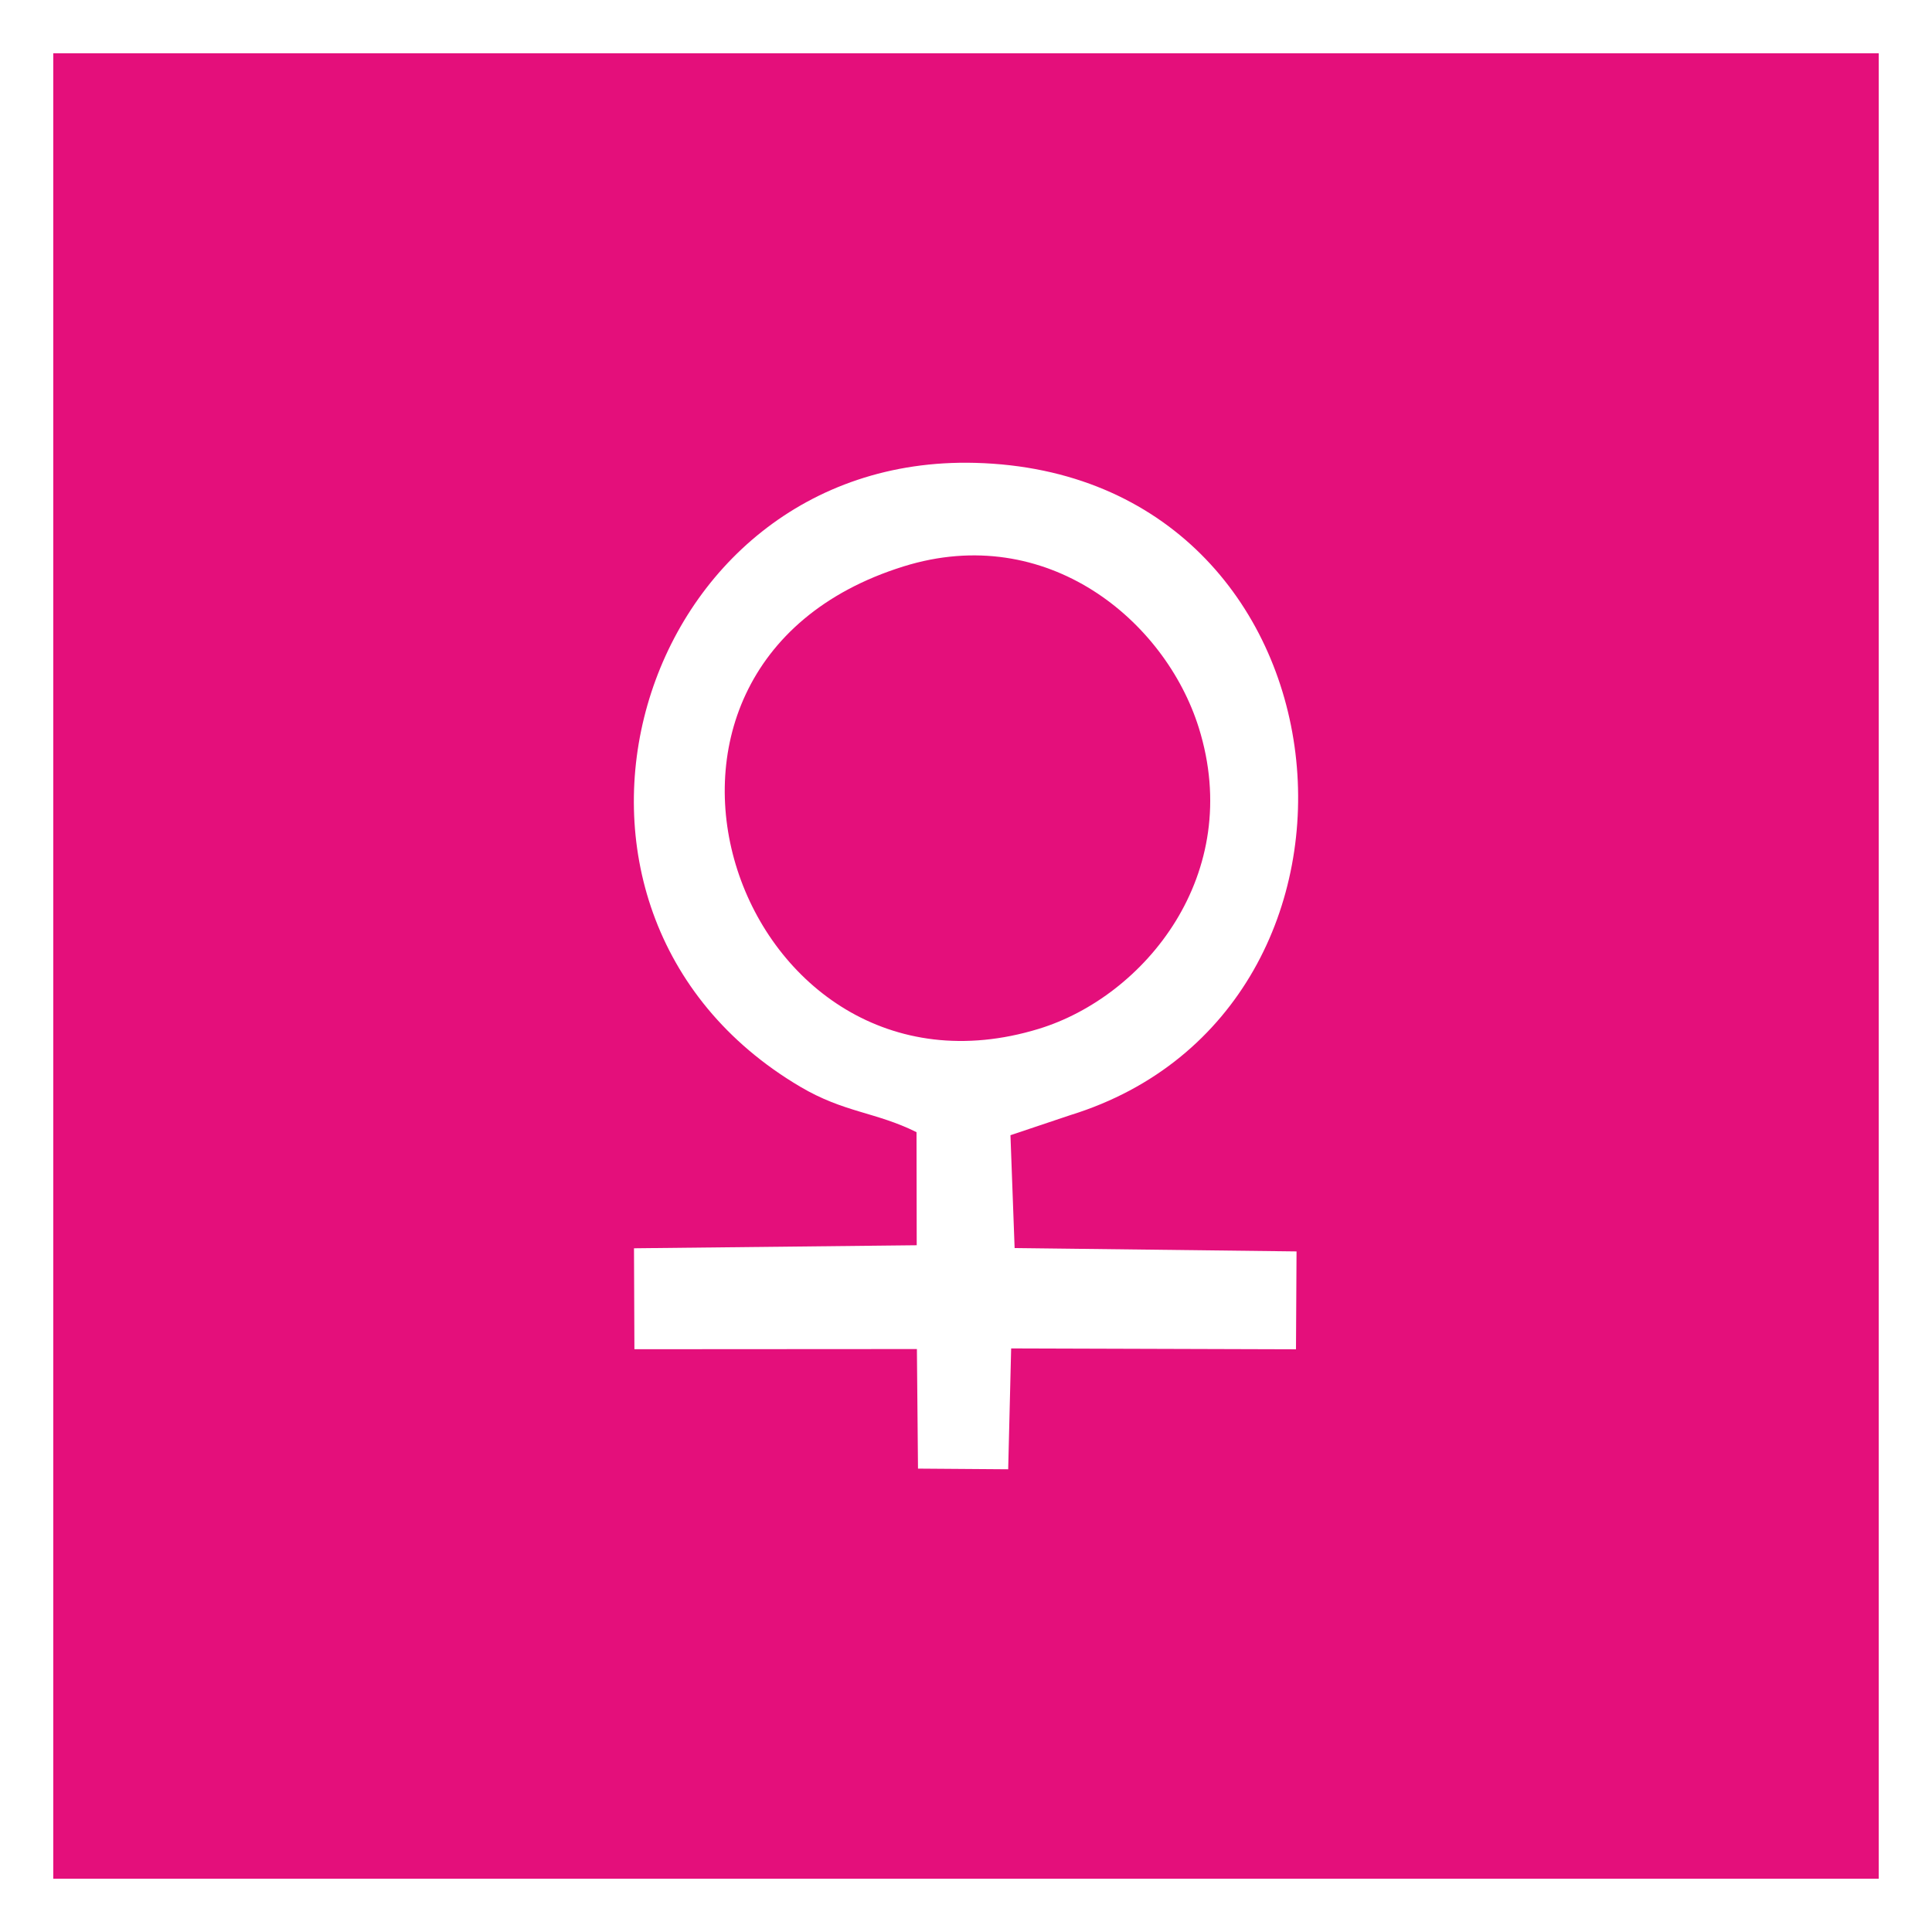
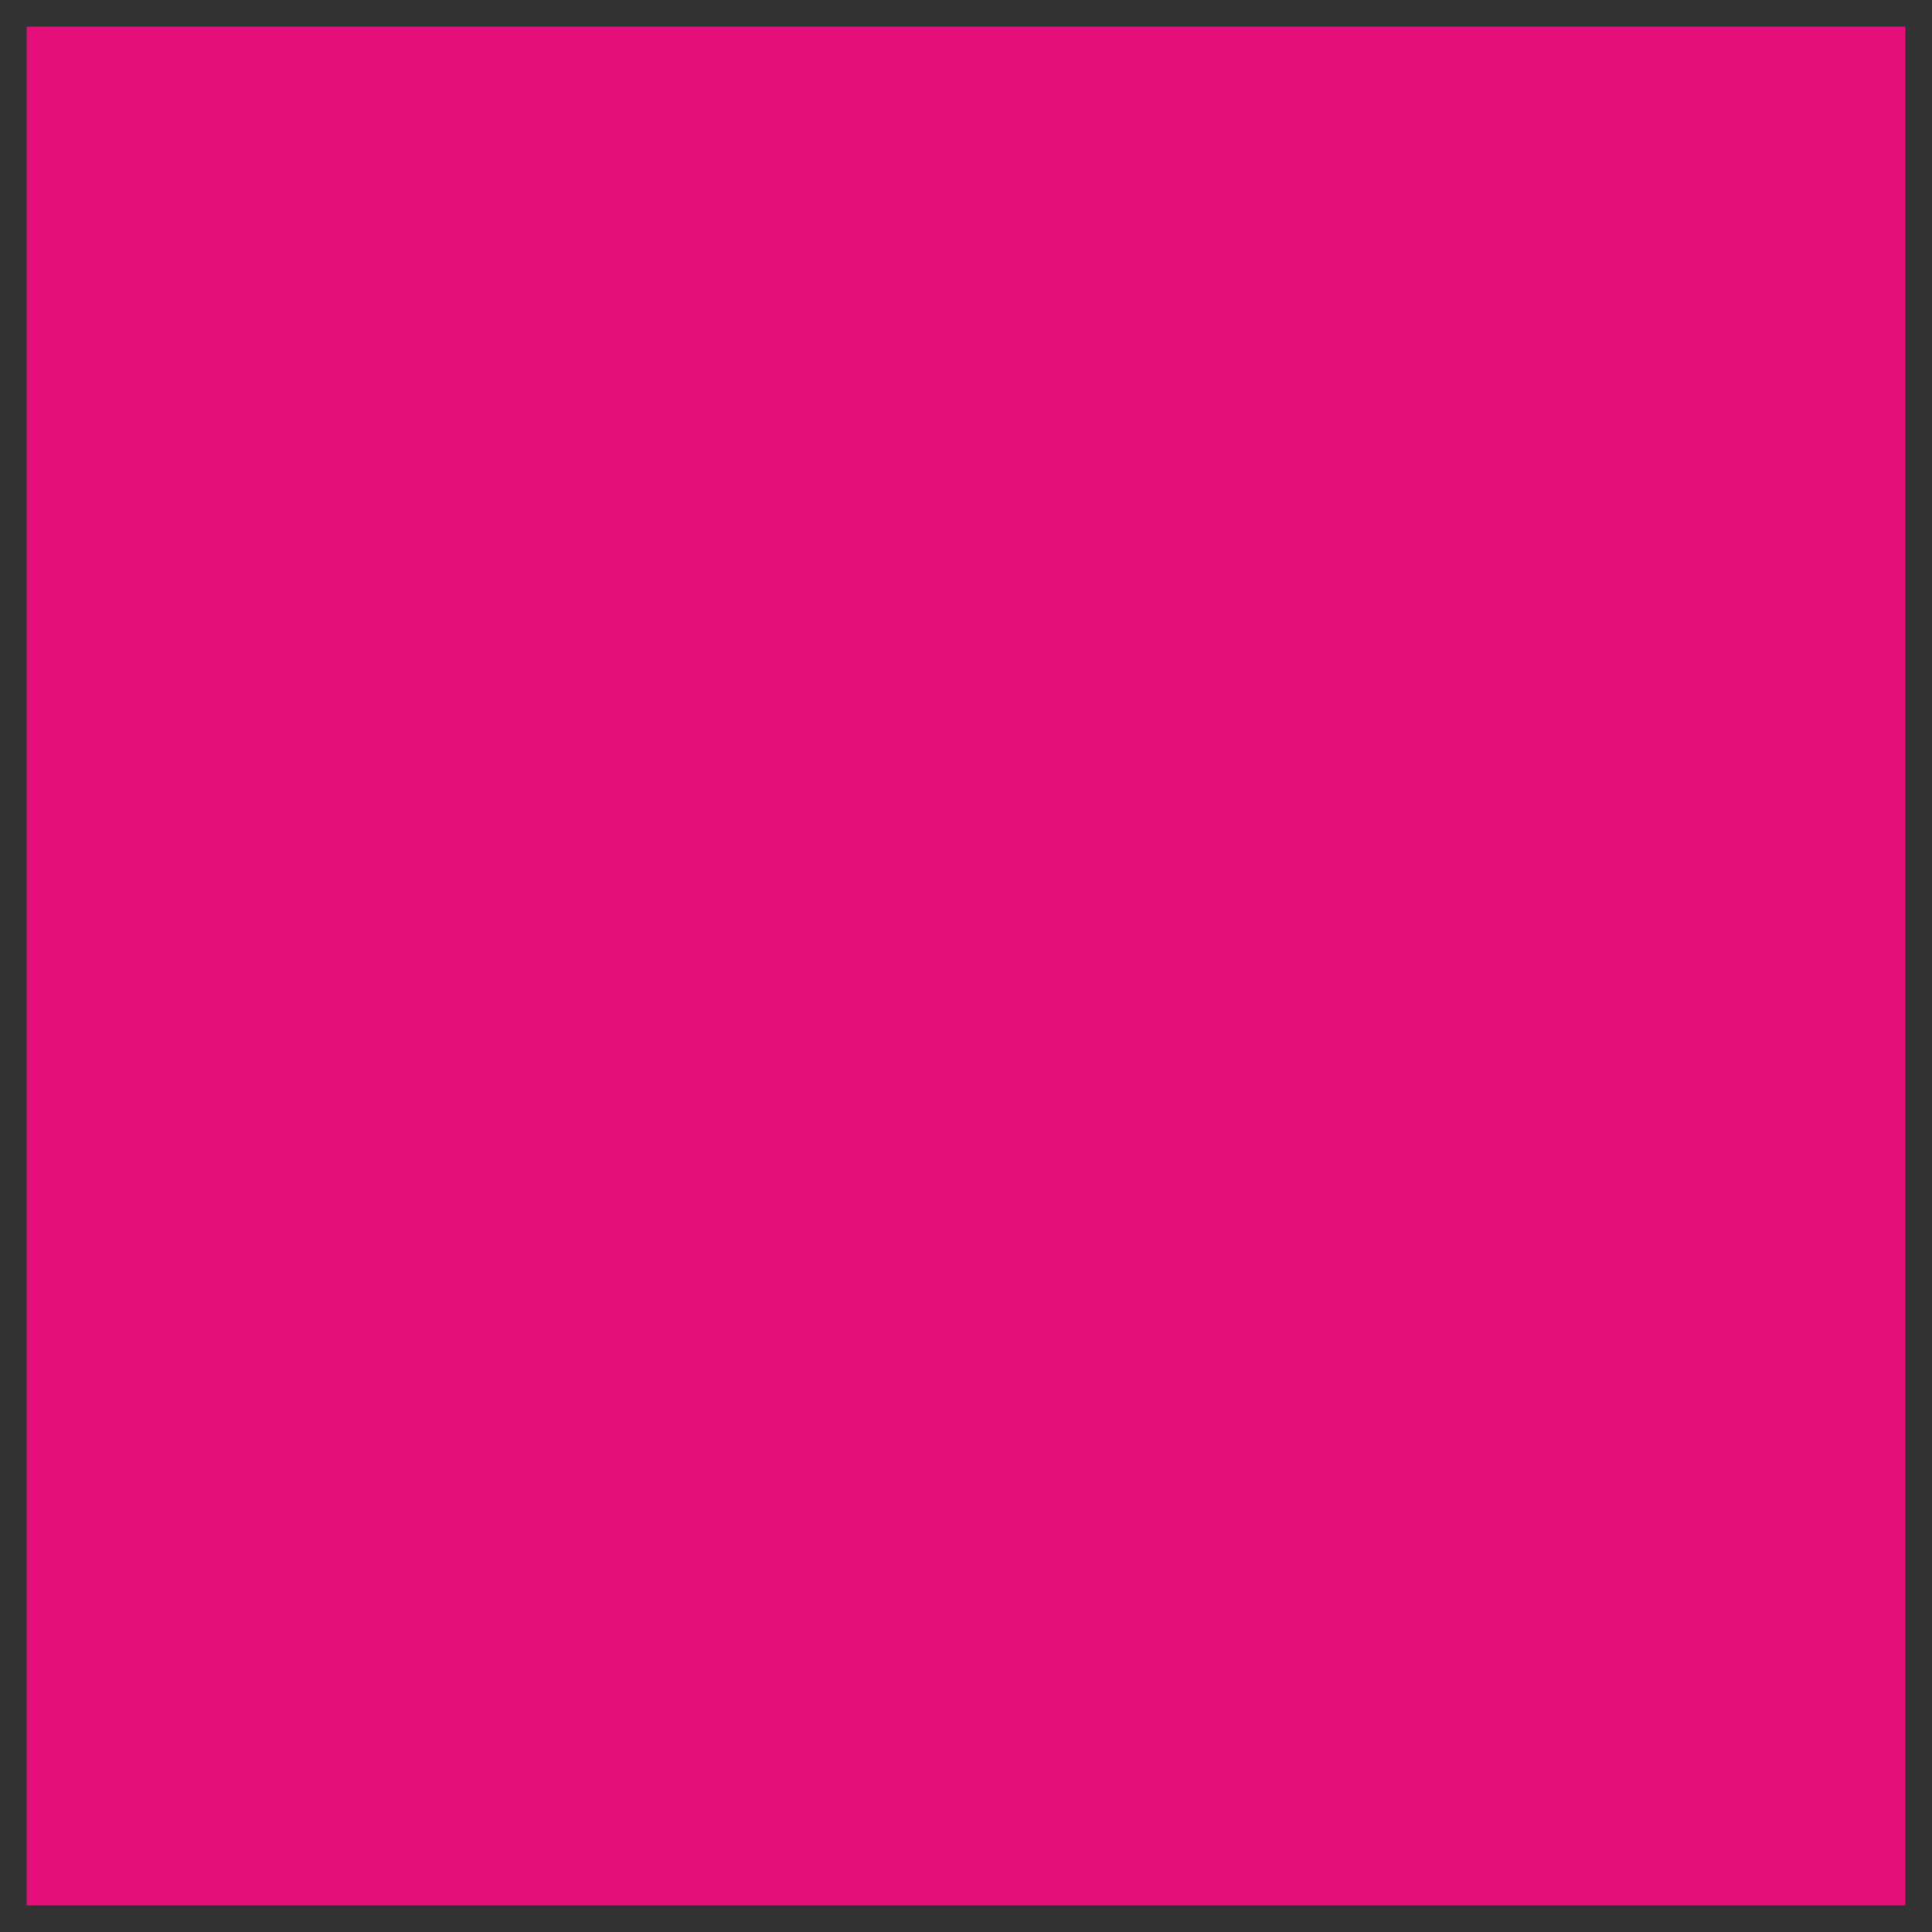
<svg xmlns="http://www.w3.org/2000/svg" xml:space="preserve" width="514px" height="514px" version="1.1" style="shape-rendering:geometricPrecision; text-rendering:geometricPrecision; image-rendering:optimizeQuality; fill-rule:evenodd; clip-rule:evenodd" viewBox="0 0 18646.779 18646.779">
  <rect x="0" y="0" width="18646.779" height="18646.779" fill="#333333" stroke="none" />
  <defs>
    <style type="text/css">
   
    .fil0 {fill:#E40F7B}
    .fil2 {fill:white}
    .fil1 {fill:white;fill-rule:nonzero}
   
  </style>
  </defs>
  <g id="Plan_x0020_1">
    <g>
      <polygon class="fil0" points="257,257 18389.779,257 18389.779,18389.779 257,18389.779 " />
-       <path id="_1" class="fil1" d="M18389.779 514l-18132.779 0 0 -514 18132.779 0 257 257 -257 257zm0 -514l257 0 0 257 -257 -257zm-257 18389.779l0 -18132.779 514 0 0 18132.779 -257 257 -257 -257zm514 0l0 257 -257 0 257 -257zm-18389.779 -257l18132.779 0 0 514 -18132.779 0 -257 -257 257 -257zm0 514l-257 0 0 -257 257 257zm257 -18389.779l0 18132.779 -514 0 0 -18132.779 257 -257 257 257zm-514 0l0 -257 257 0 -257 257z" />
    </g>
-     <path class="fil2" d="M8845.837 10927.003l1.861 1091.53 -2728.682 29.267 4.04 974.236 2726.472 -1.655 10.547 1154.002 870.449 6.404 28.671 -1166.451 2749.067 8.43 5.356 -944.701 -2720.993 -32.465 -40.174 -1089.125 578.723 -194.168c3288.479,-1017.988 2809.657,-6197.093 -919.454,-6295.04 -3288.13,-86.394 -4582.669,4310.311 -1688.942,6020.852 426.754,252.24 726.817,242.279 1123.059,438.884zm-125.334 -5460.181c-3130.29,976.25 -1581.454,5346.412 1305.231,4463.082 1021.874,-312.666 1987.885,-1491.258 1544.005,-2907.379 -323.553,-1032.225 -1464.561,-1987.535 -2849.236,-1555.703z" />
  </g>
</svg>